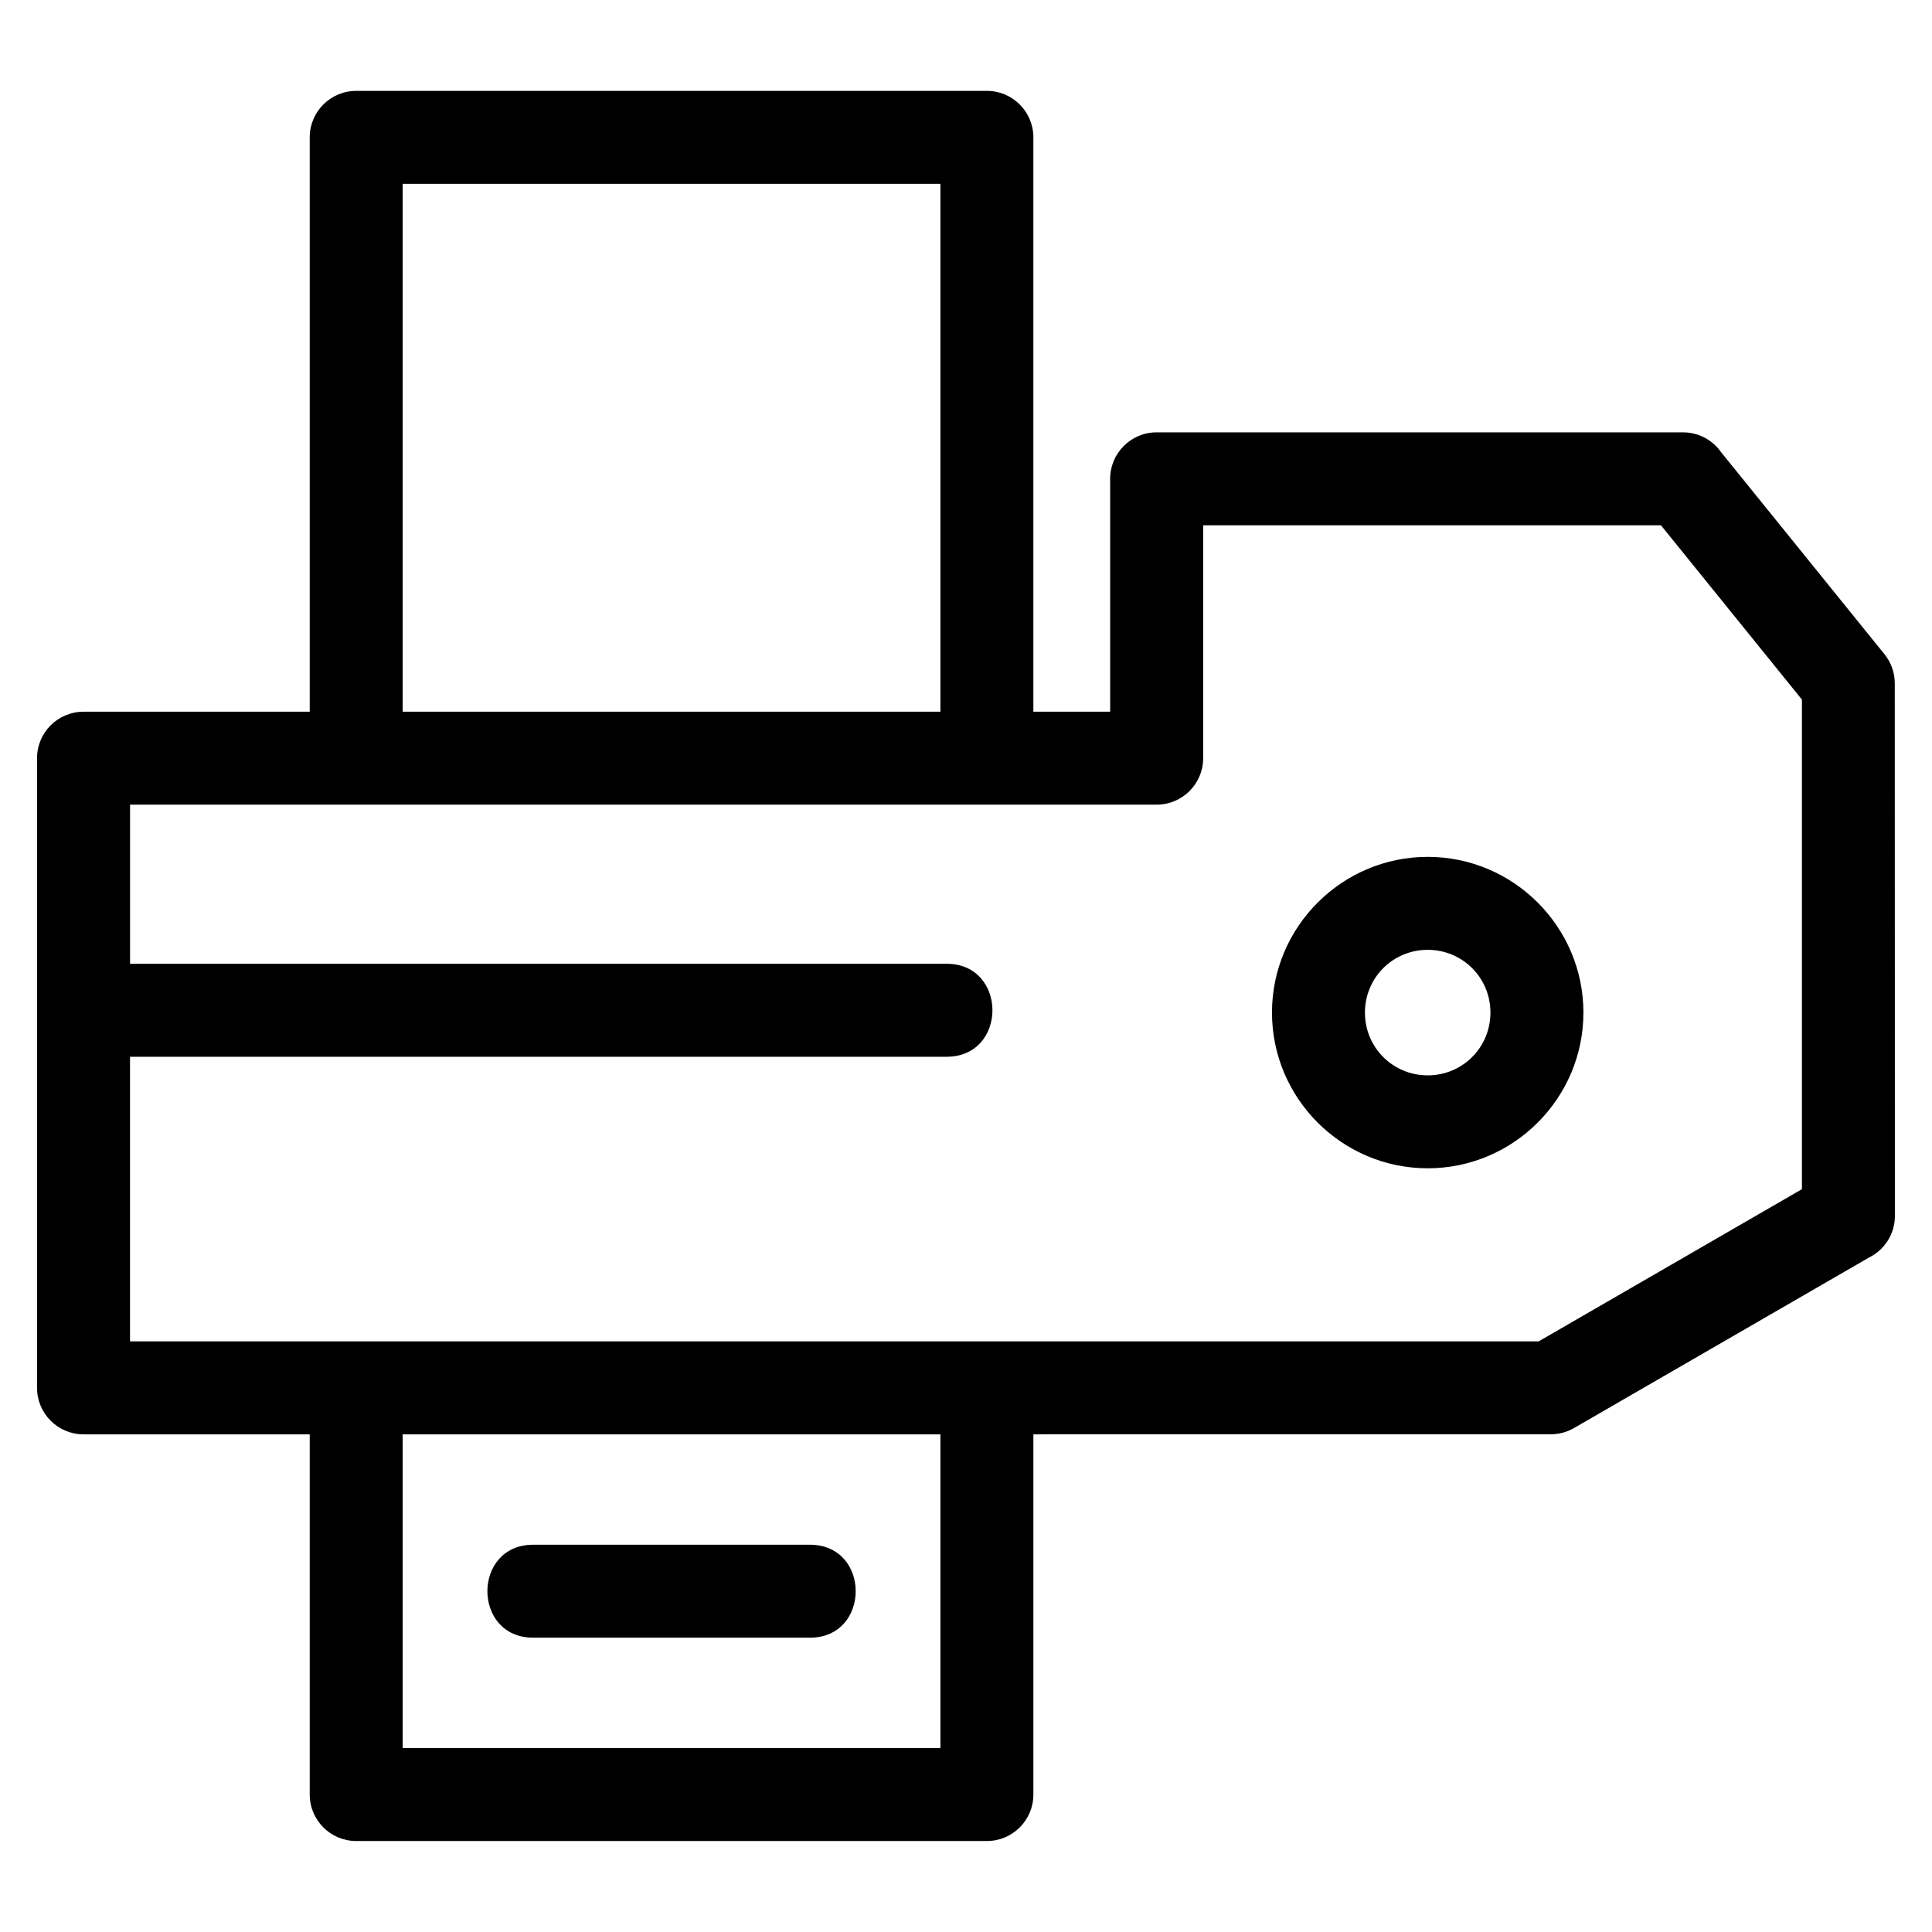
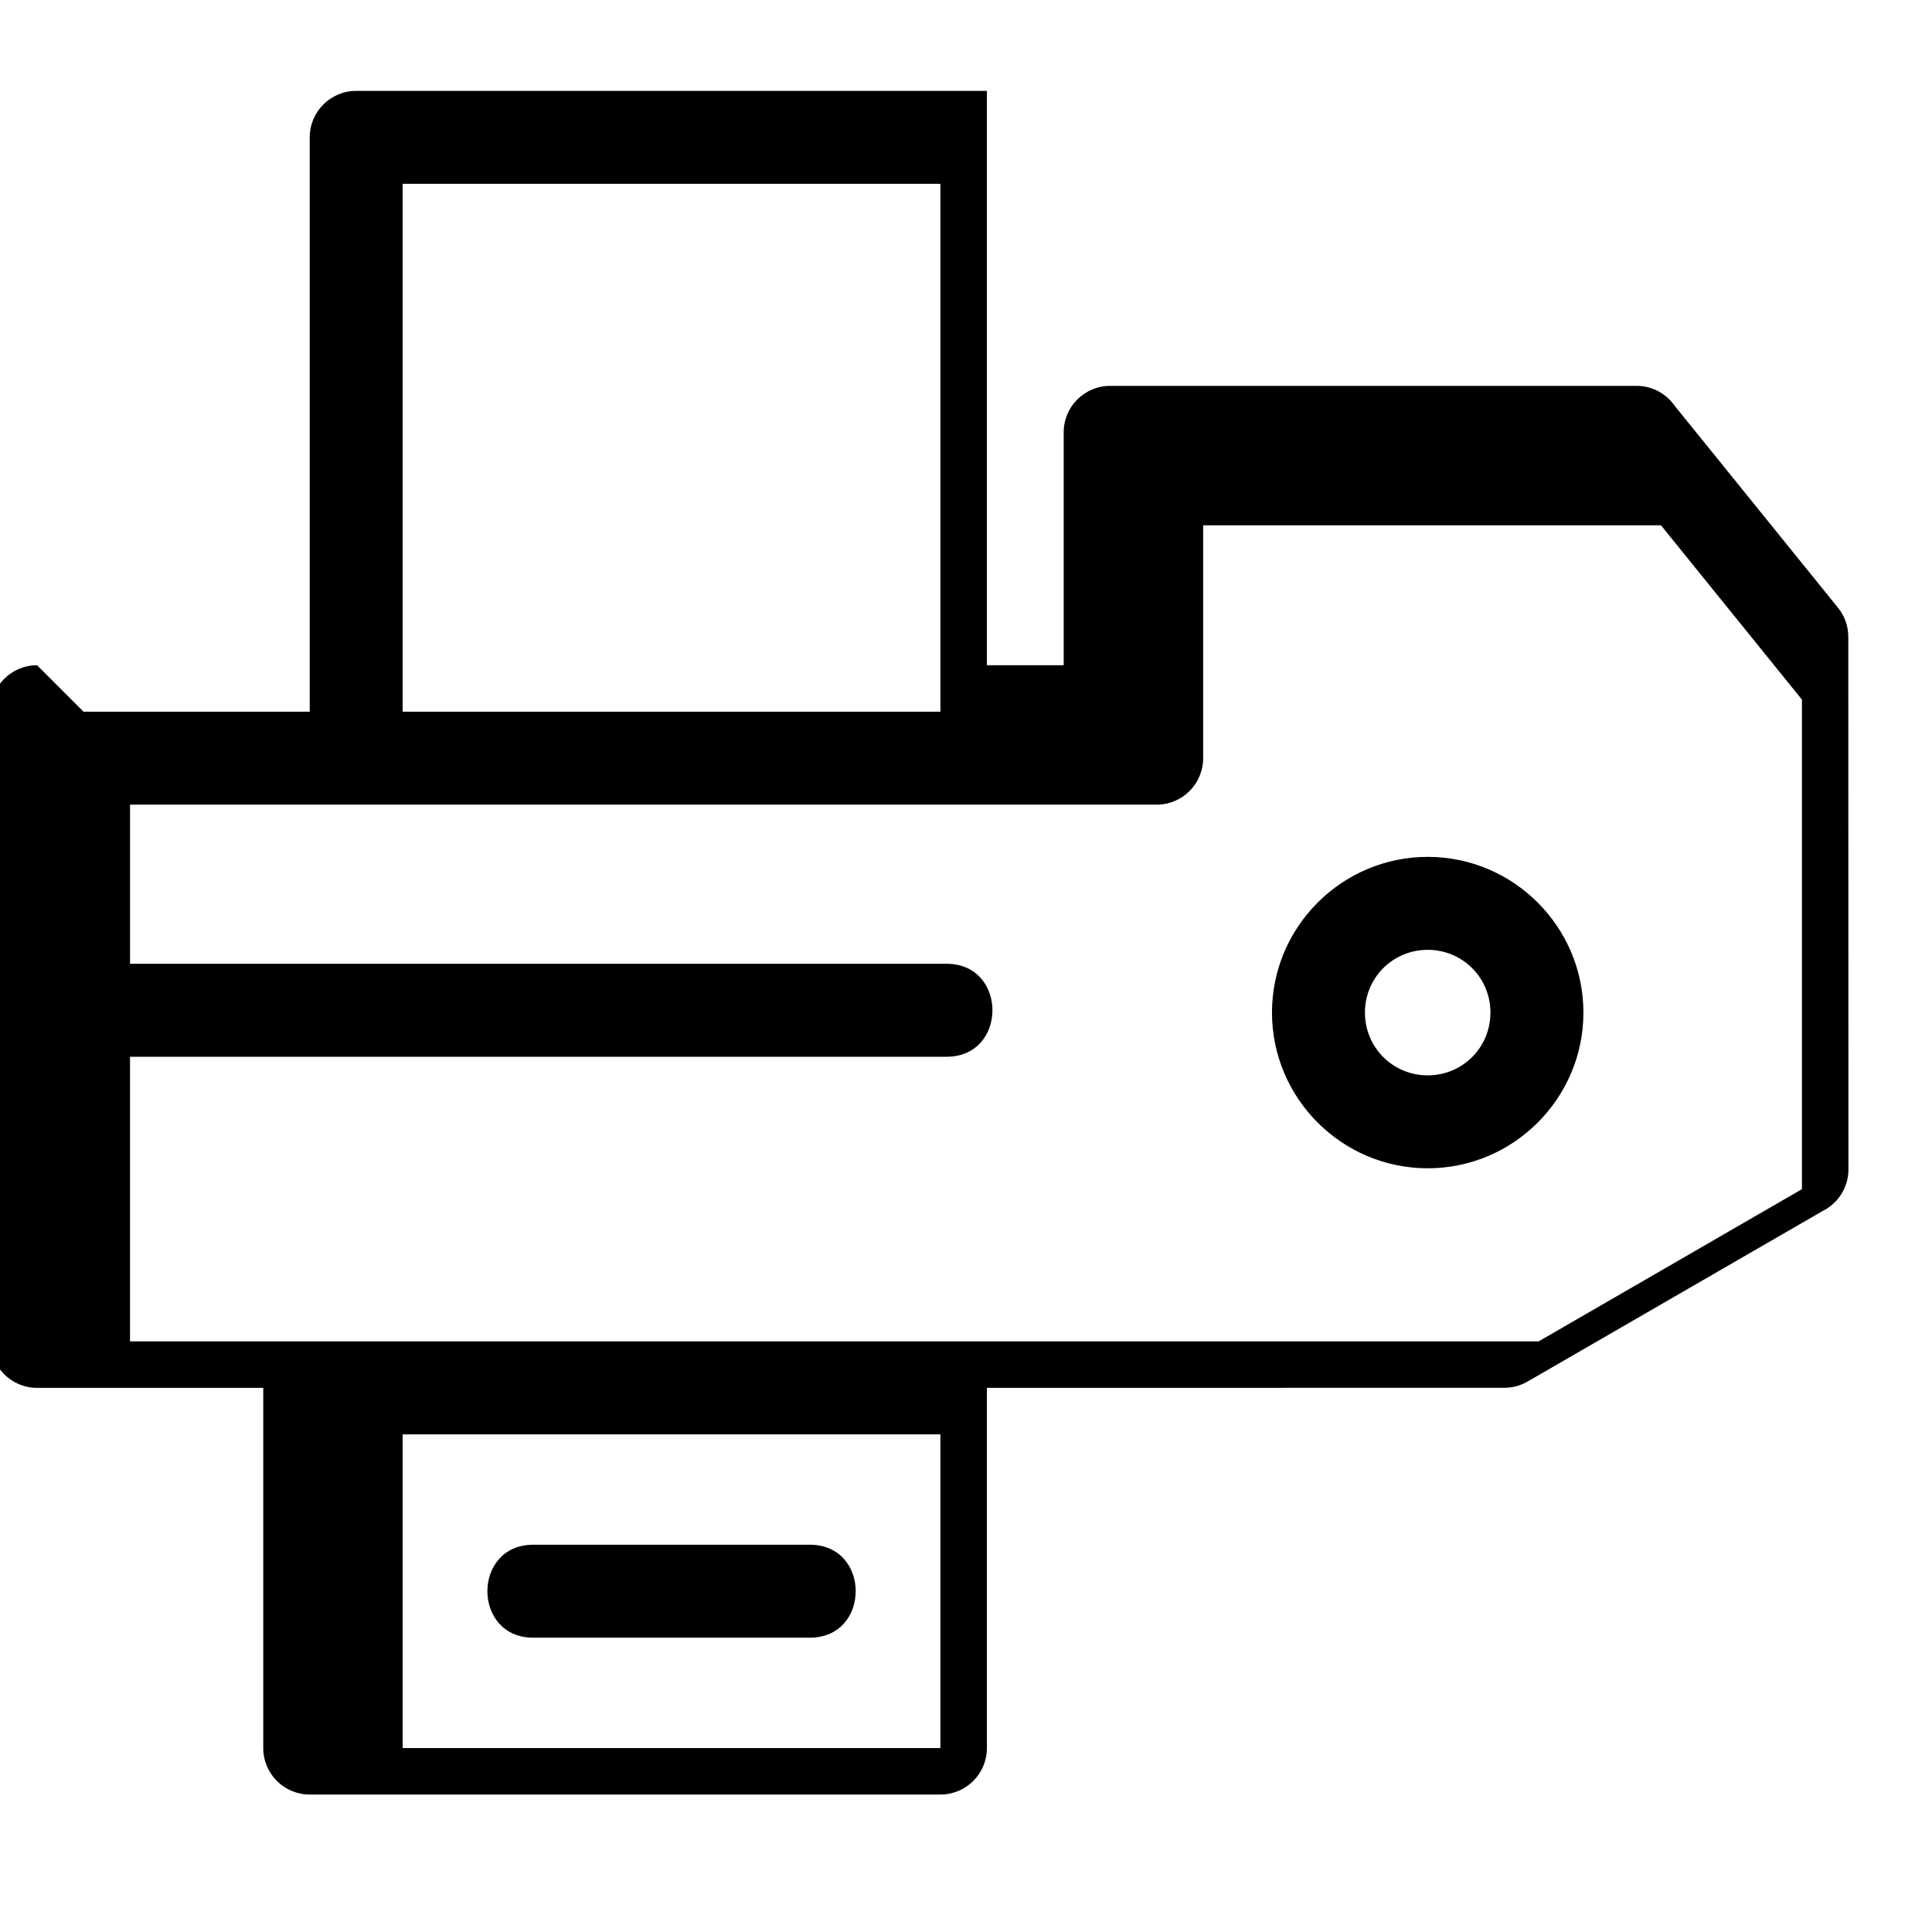
<svg xmlns="http://www.w3.org/2000/svg" fill="#000000" width="800px" height="800px" version="1.1" viewBox="144 144 512 512">
-   <path d="m166.14 332.61h59.941v-152.21c0-6.801 5.516-12.316 12.316-12.316h167.14c6.801 0 12.316 5.516 12.316 12.316v152.21h20.352v-61.719c0-6.801 5.516-12.316 12.316-12.316h139.49c4.184 0 7.879 2.082 10.105 5.273l43.312 53.551c1.828 2.273 2.707 5 2.707 7.699l0.035 141.12c0 4.867-2.828 9.082-6.926 11.078l-78.09 45.137c-1.941 1.129-4.062 1.66-6.16 1.66l-137.14 0.023v95.457c0 6.801-5.516 12.316-12.316 12.316h-167.14c-6.801 0-12.316-5.516-12.316-12.316v-95.457h-59.941c-6.809 0-12.324-5.516-12.324-12.316v-166.87c0-6.801 5.516-12.316 12.324-12.316zm12.316 66.801h216.4c16.203 0 16.203 24.641 0 24.641h-216.4v75.43h373.3l69.777-40.34v-129.74l-37.363-46.195h-121.32v61.719c0 6.801-5.516 12.316-12.316 12.316h-272.07v42.164zm343.9-28.332c22.727 0 41.266 18.535 41.266 41.266 0 22.73-18.543 41.266-41.266 41.266-22.73 0-41.266-18.535-41.266-41.266 0-22.73 18.535-41.266 41.266-41.266zm0 24.637c-9.242 0-16.633 7.391-16.633 16.633 0 9.242 7.391 16.633 16.633 16.633 9.242 0 16.625-7.391 16.625-16.633 0-9.242-7.383-16.633-16.625-16.633zm-237.04 182.29c-16.203 0-16.203-24.637 0-24.637h73.301c16.203 0 16.203 24.637 0 24.637zm107.9-53.887h-142.51v83.141h142.51zm-142.51-191.51h142.51v-139.89h-142.51z" />
+   <path d="m166.14 332.61h59.941v-152.21c0-6.801 5.516-12.316 12.316-12.316h167.14v152.21h20.352v-61.719c0-6.801 5.516-12.316 12.316-12.316h139.49c4.184 0 7.879 2.082 10.105 5.273l43.312 53.551c1.828 2.273 2.707 5 2.707 7.699l0.035 141.12c0 4.867-2.828 9.082-6.926 11.078l-78.09 45.137c-1.941 1.129-4.062 1.66-6.16 1.66l-137.14 0.023v95.457c0 6.801-5.516 12.316-12.316 12.316h-167.14c-6.801 0-12.316-5.516-12.316-12.316v-95.457h-59.941c-6.809 0-12.324-5.516-12.324-12.316v-166.87c0-6.801 5.516-12.316 12.324-12.316zm12.316 66.801h216.4c16.203 0 16.203 24.641 0 24.641h-216.4v75.43h373.3l69.777-40.34v-129.74l-37.363-46.195h-121.32v61.719c0 6.801-5.516 12.316-12.316 12.316h-272.07v42.164zm343.9-28.332c22.727 0 41.266 18.535 41.266 41.266 0 22.73-18.543 41.266-41.266 41.266-22.73 0-41.266-18.535-41.266-41.266 0-22.73 18.535-41.266 41.266-41.266zm0 24.637c-9.242 0-16.633 7.391-16.633 16.633 0 9.242 7.391 16.633 16.633 16.633 9.242 0 16.625-7.391 16.625-16.633 0-9.242-7.383-16.633-16.625-16.633zm-237.04 182.29c-16.203 0-16.203-24.637 0-24.637h73.301c16.203 0 16.203 24.637 0 24.637zm107.9-53.887h-142.51v83.141h142.51zm-142.51-191.51h142.51v-139.89h-142.51z" />
</svg>